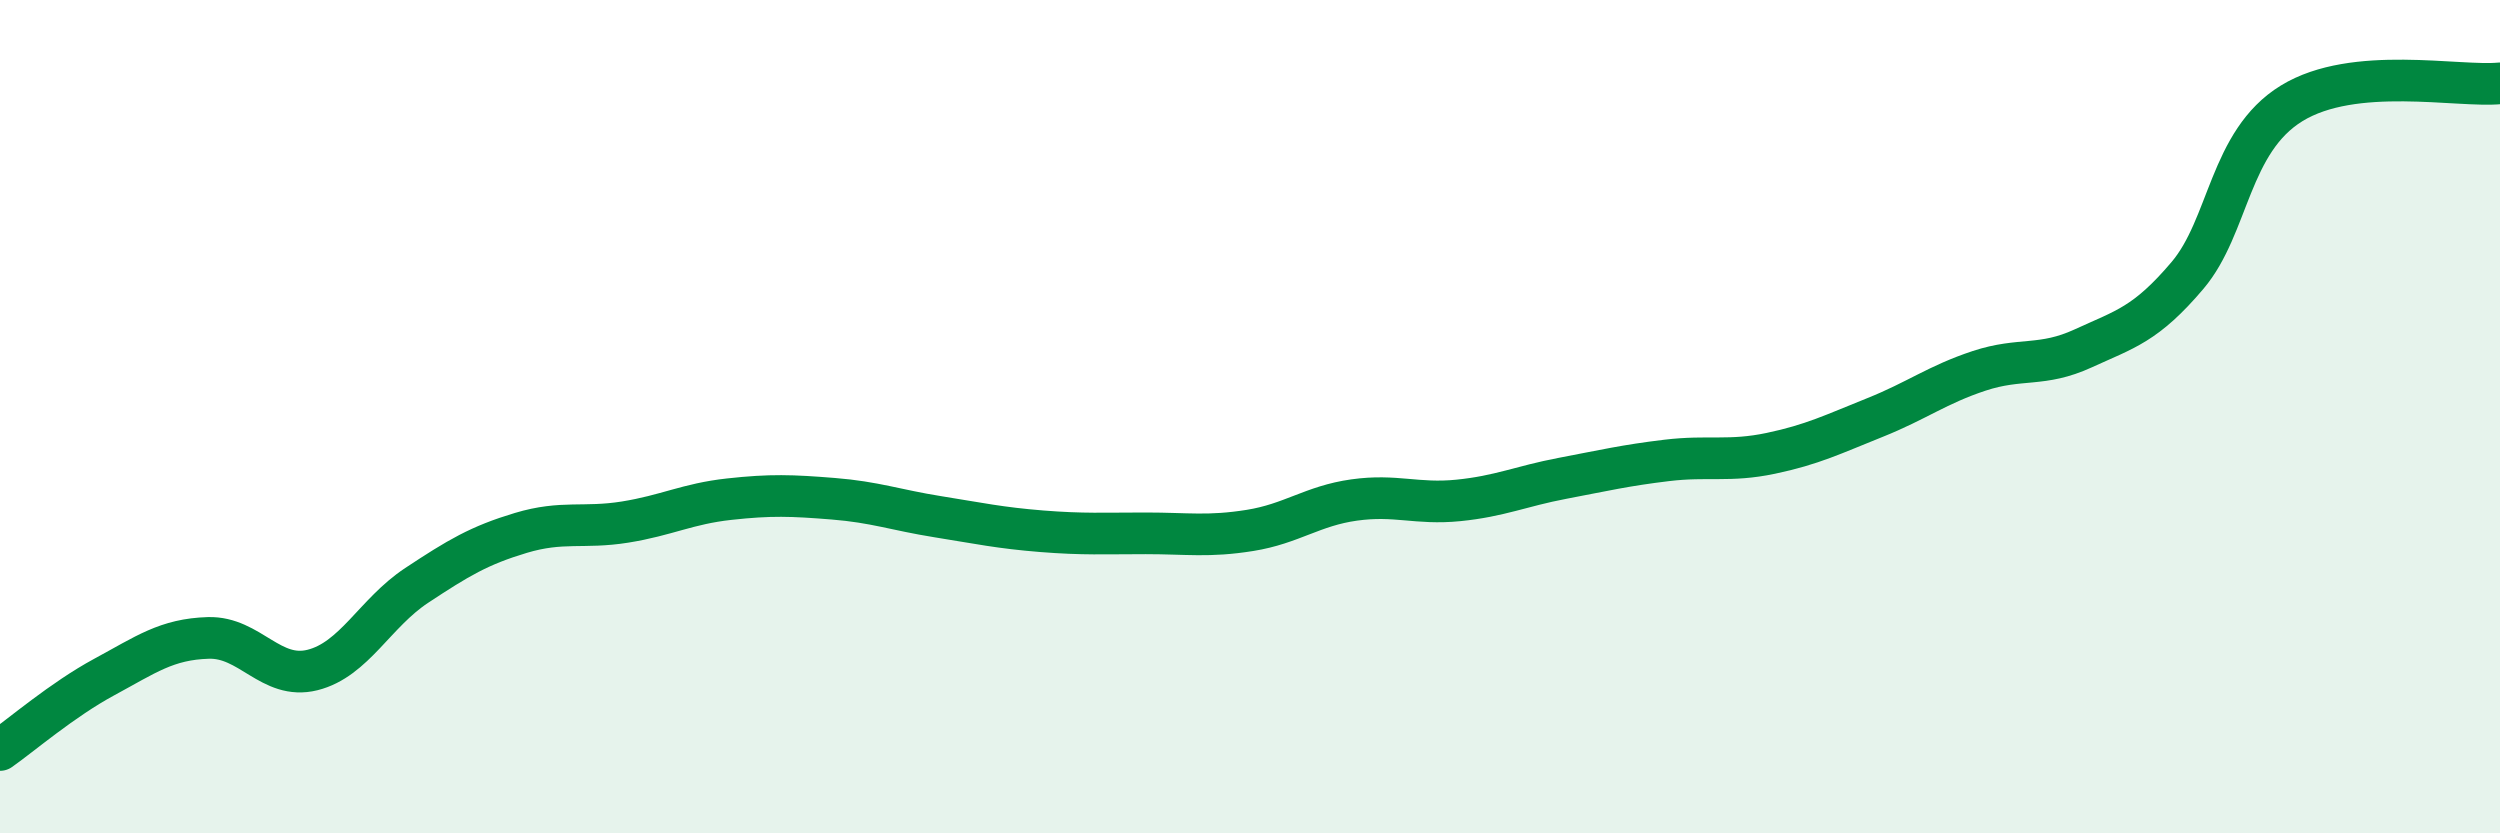
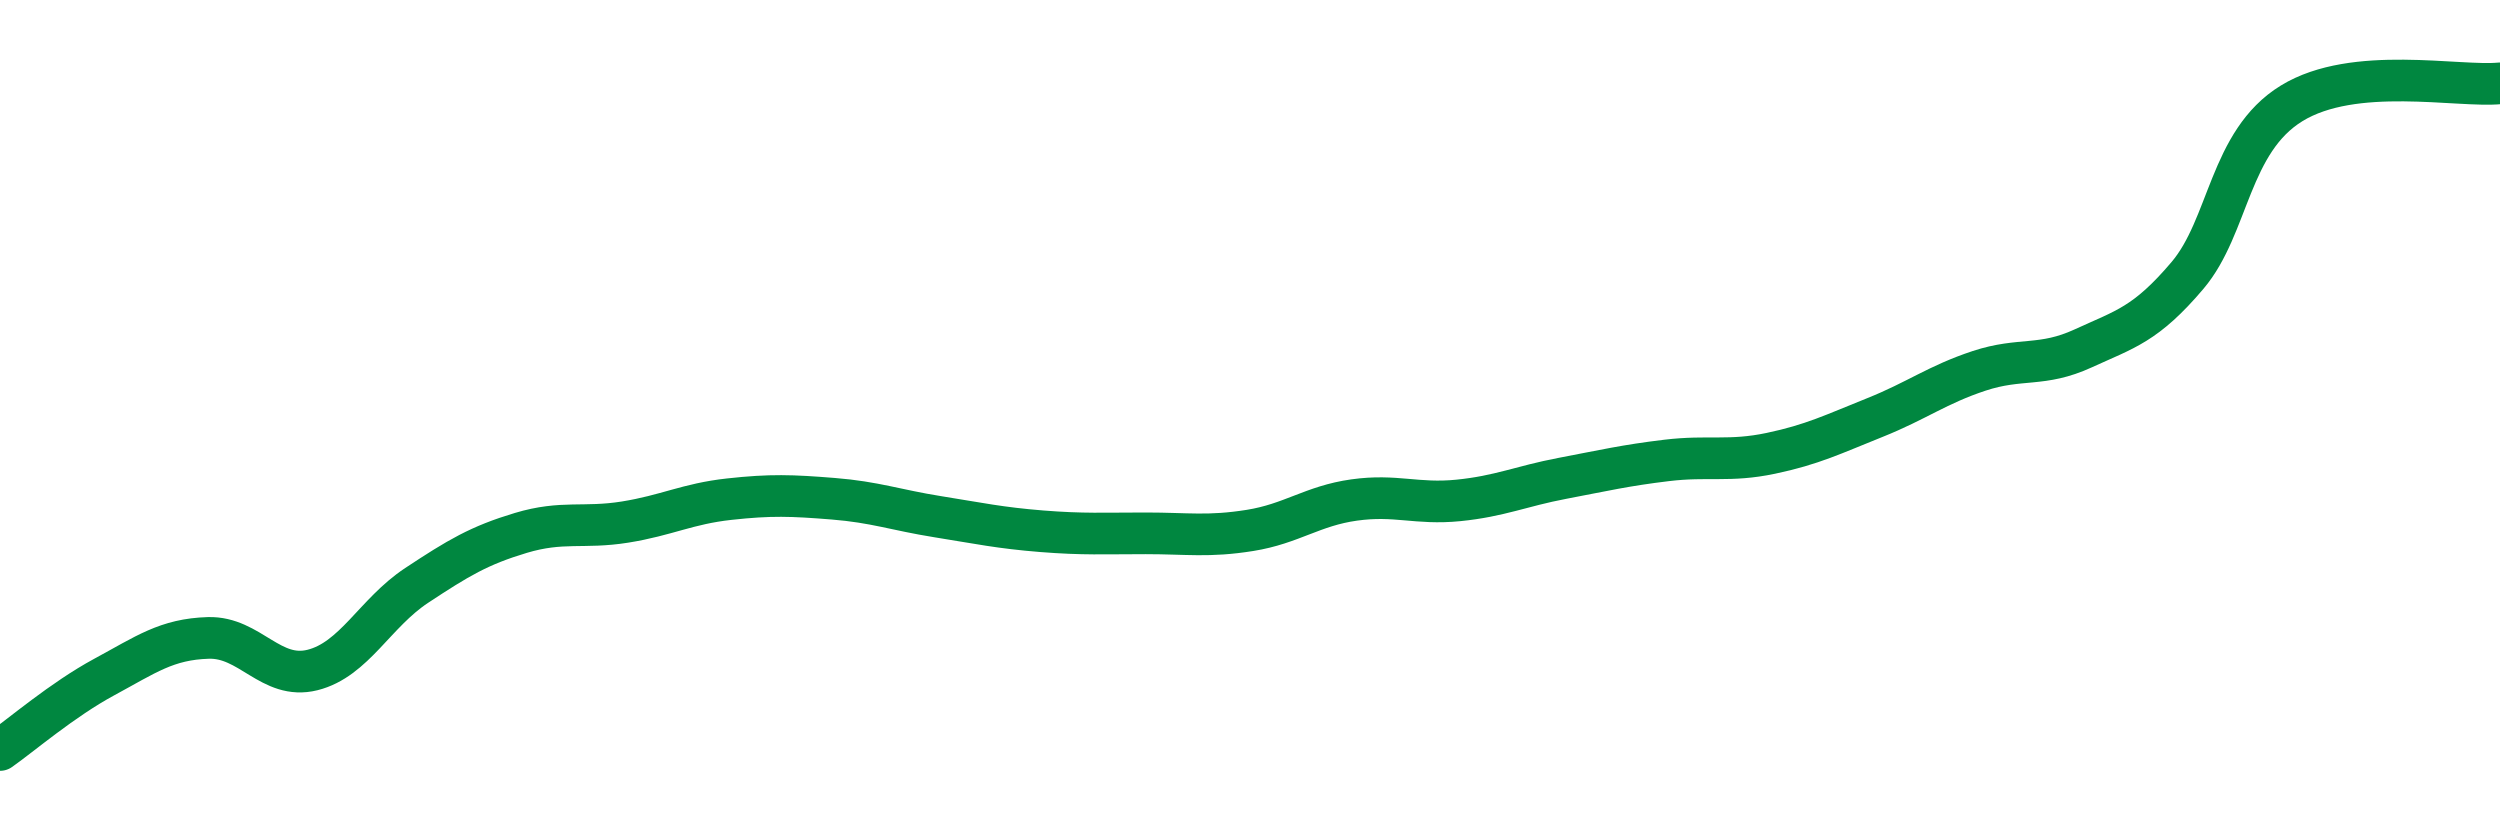
<svg xmlns="http://www.w3.org/2000/svg" width="60" height="20" viewBox="0 0 60 20">
-   <path d="M 0,18 C 0.5,17.65 1.5,16.79 2.5,16.25 C 3.5,15.71 4,15.34 5,15.31 C 6,15.28 6.5,16.33 7.5,16.08 C 8.5,15.83 9,14.71 10,14.05 C 11,13.39 11.5,13.09 12.5,12.79 C 13.5,12.49 14,12.69 15,12.53 C 16,12.37 16.5,12.09 17.5,11.98 C 18.5,11.87 19,11.89 20,11.97 C 21,12.05 21.5,12.24 22.5,12.4 C 23.5,12.56 24,12.67 25,12.75 C 26,12.83 26.5,12.8 27.5,12.8 C 28.5,12.8 29,12.89 30,12.73 C 31,12.57 31.5,12.14 32.5,12 C 33.5,11.86 34,12.11 35,12.01 C 36,11.91 36.5,11.67 37.5,11.48 C 38.5,11.29 39,11.17 40,11.05 C 41,10.93 41.5,11.09 42.5,10.88 C 43.5,10.67 44,10.42 45,10.02 C 46,9.62 46.5,9.23 47.5,8.9 C 48.5,8.57 49,8.82 50,8.36 C 51,7.9 51.5,7.79 52.5,6.61 C 53.5,5.43 53.5,3.4 55,2.48 C 56.5,1.56 59,2.1 60,2L60 20L0 20Z" fill="#008740" opacity="0.1" stroke-linecap="round" stroke-linejoin="round" />
  <path d="M 0,18 C 0.5,17.65 1.5,16.79 2.5,16.25 C 3.5,15.71 4,15.34 5,15.31 C 6,15.28 6.5,16.33 7.5,16.08 C 8.5,15.83 9,14.71 10,14.05 C 11,13.39 11.5,13.09 12.5,12.79 C 13.5,12.49 14,12.69 15,12.53 C 16,12.37 16.5,12.09 17.5,11.98 C 18.5,11.87 19,11.89 20,11.97 C 21,12.05 21.5,12.24 22.5,12.4 C 23.5,12.56 24,12.67 25,12.75 C 26,12.83 26.5,12.8 27.5,12.8 C 28.5,12.8 29,12.89 30,12.73 C 31,12.57 31.5,12.14 32.5,12 C 33.5,11.86 34,12.11 35,12.01 C 36,11.91 36.5,11.67 37.5,11.48 C 38.5,11.29 39,11.17 40,11.05 C 41,10.93 41.5,11.09 42.5,10.88 C 43.5,10.67 44,10.42 45,10.02 C 46,9.62 46.5,9.23 47.5,8.9 C 48.5,8.57 49,8.82 50,8.36 C 51,7.9 51.5,7.79 52.5,6.61 C 53.5,5.43 53.5,3.4 55,2.48 C 56.5,1.56 59,2.1 60,2" stroke="#008740" stroke-width="1" fill="none" stroke-linecap="round" stroke-linejoin="round" />
</svg>